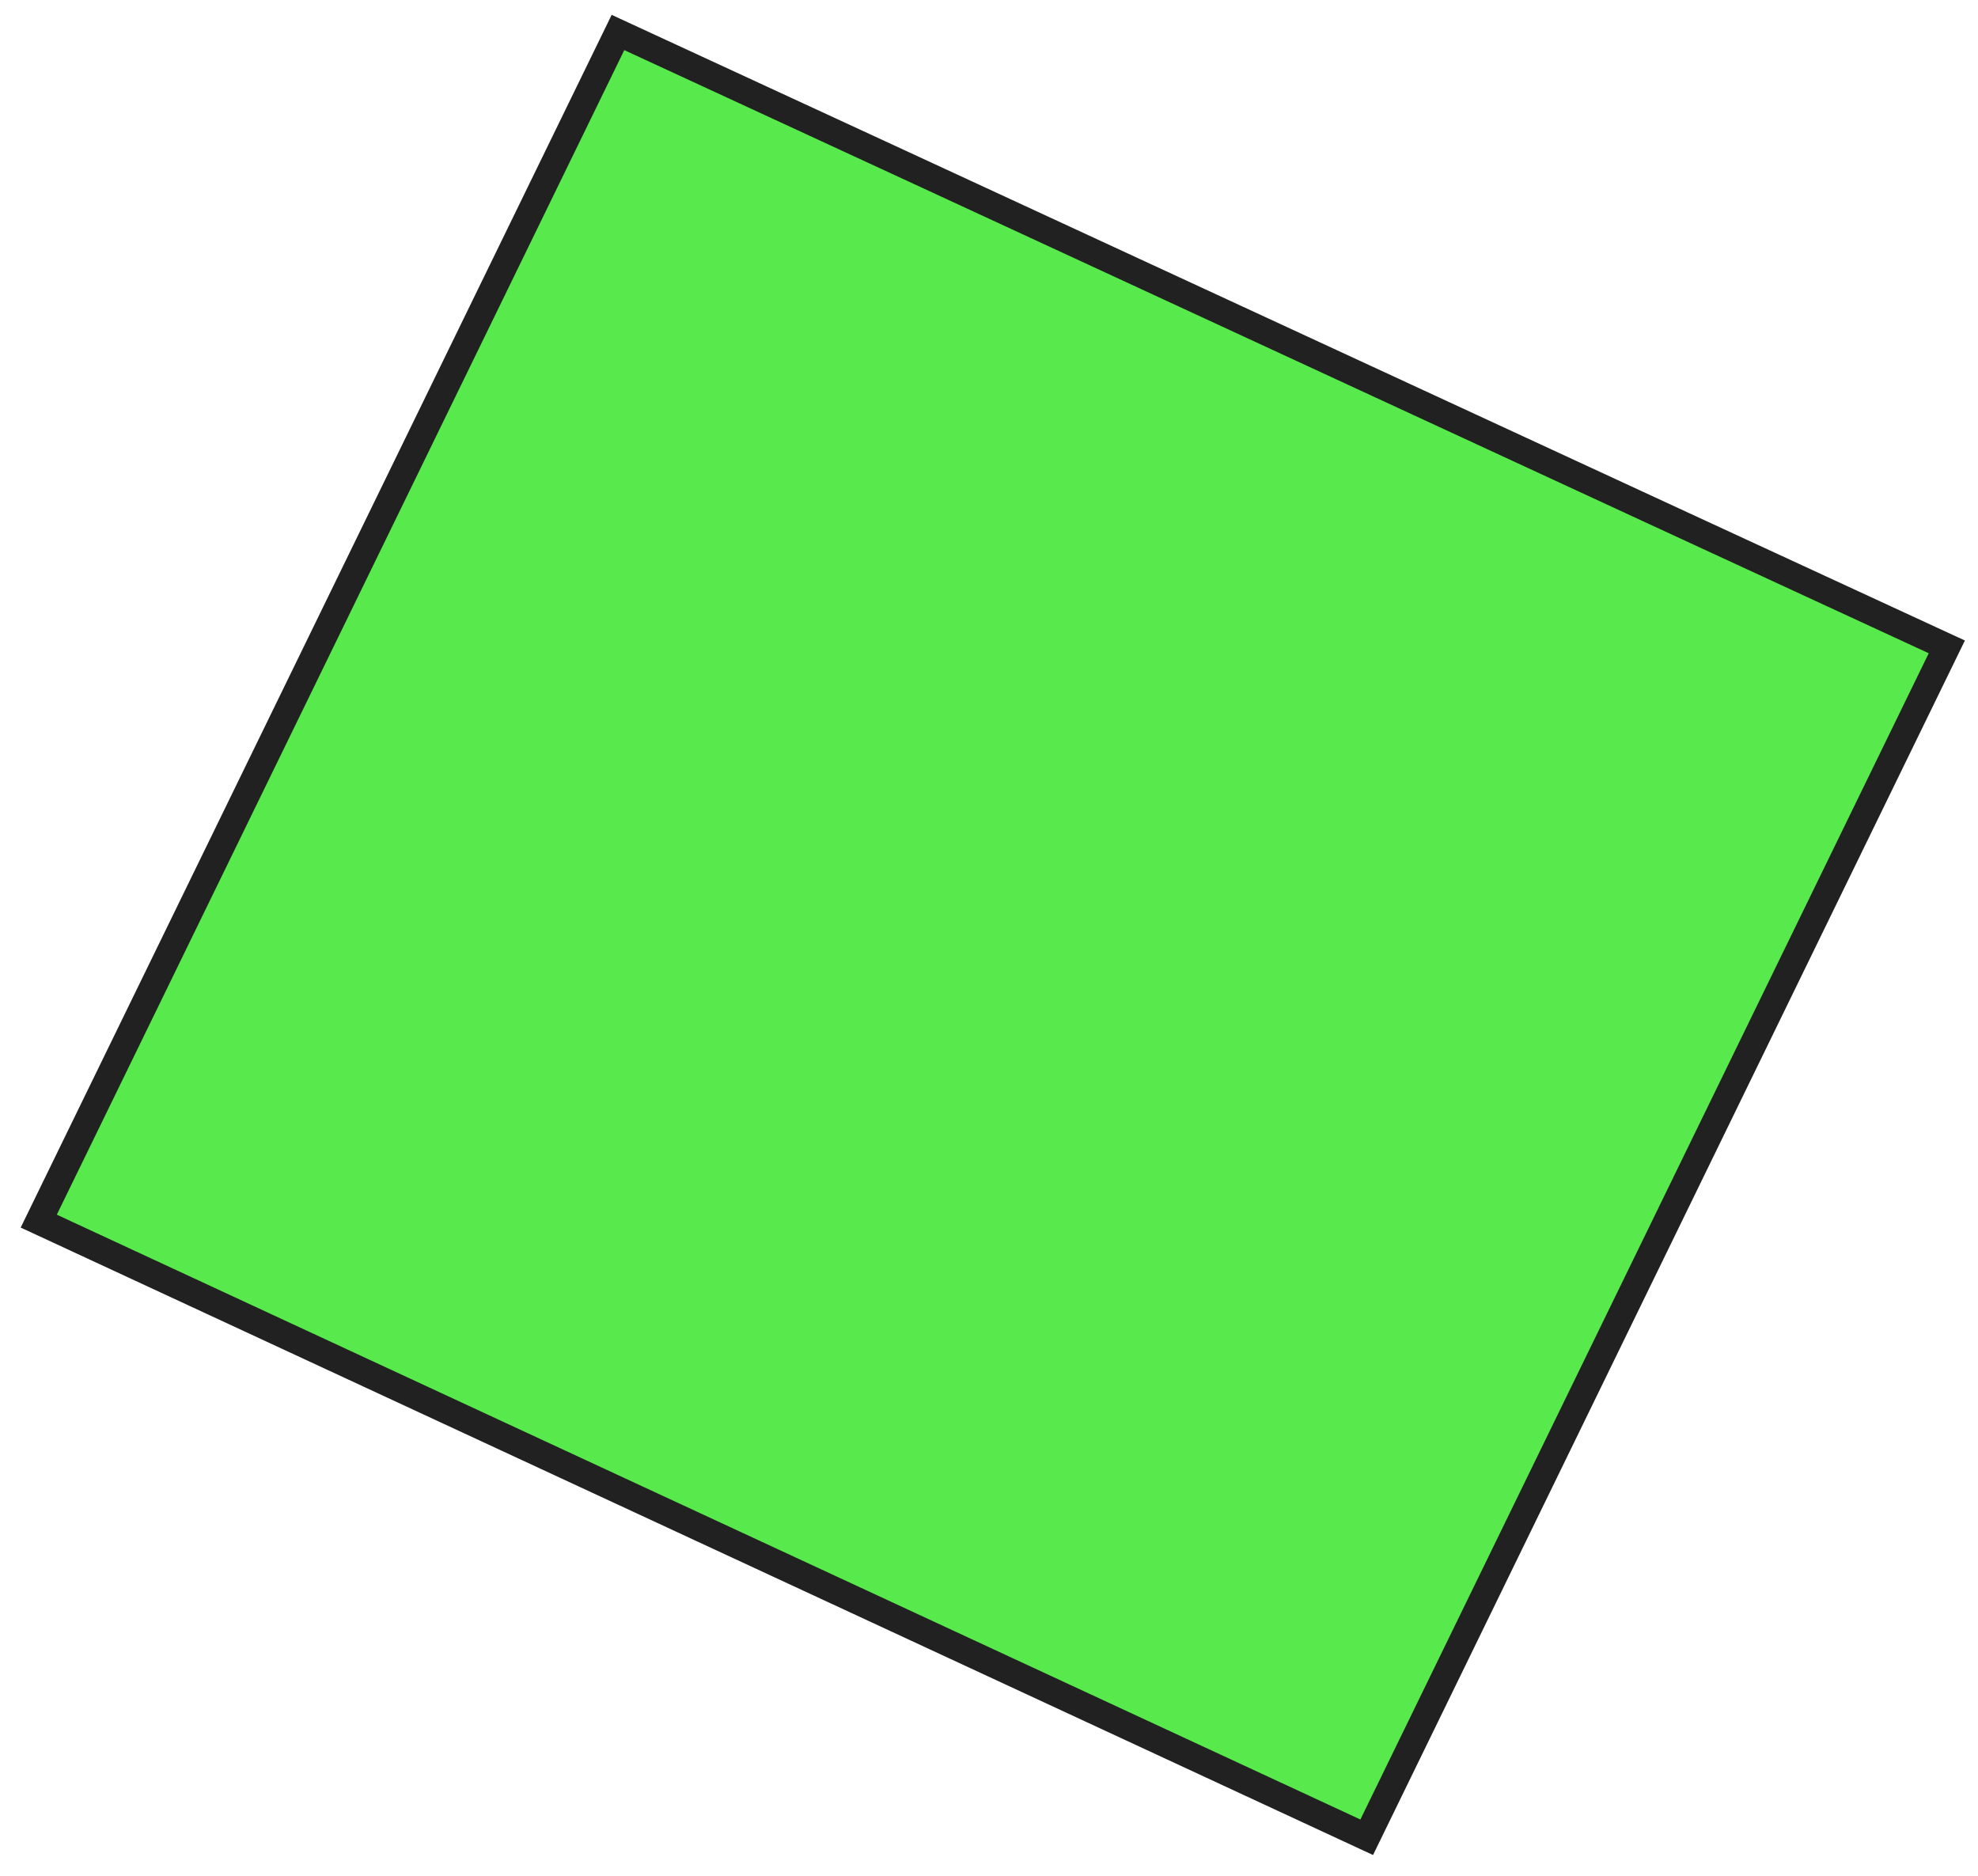
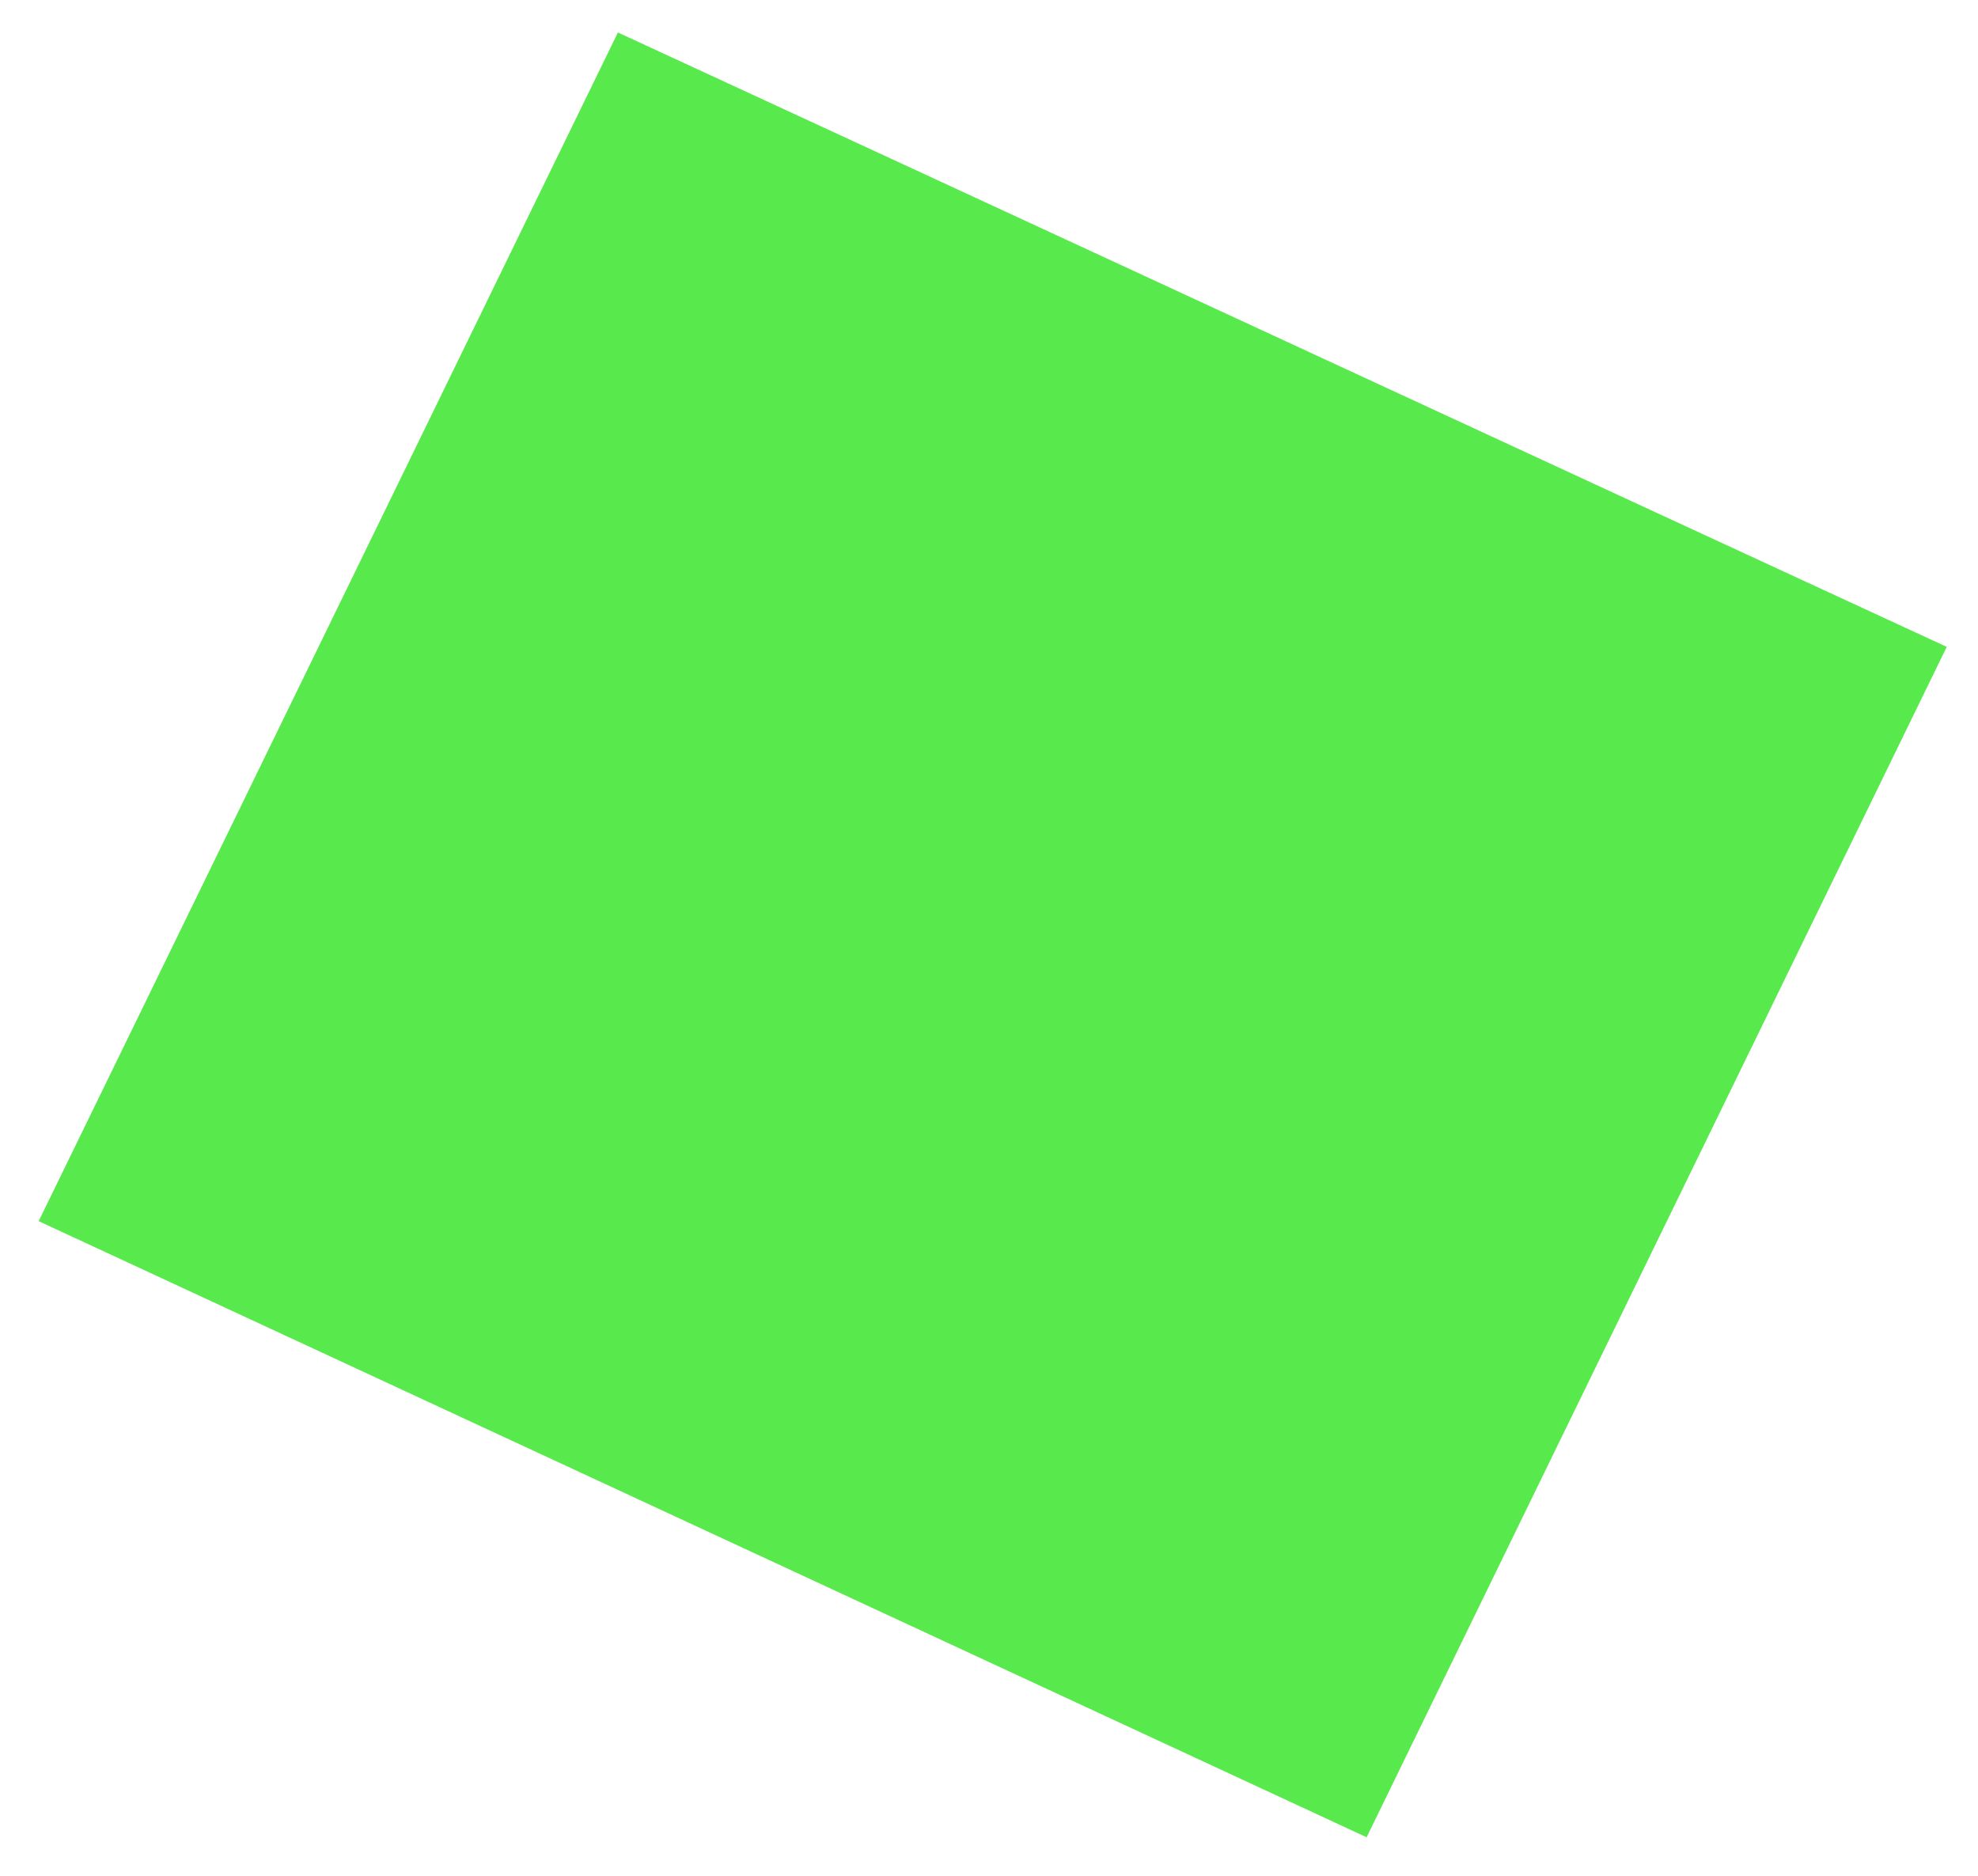
<svg xmlns="http://www.w3.org/2000/svg" width="97" height="92" viewBox="0 0 97 92" fill="none">
  <path d="M67.018 90.095C53.28 83.722 15.636 66.252 1.897 59.882L30.302 1.593C44.054 7.937 81.714 25.377 95.467 31.721L67.018 90.095Z" fill="#12E000" fill-opacity="0.7" />
-   <path d="M1.014 60.198L29.996 0.728L30.582 0.999C37.427 4.157 50.197 10.065 62.994 15.985C75.902 21.957 88.839 27.942 95.746 31.127L96.358 31.408L67.333 90.966L43.343 79.835C27.844 72.644 10.143 64.431 1.629 60.482L1.021 60.201L1.014 60.198ZM30.613 2.46L2.786 59.565C11.515 63.612 28.755 71.612 43.894 78.638L66.713 89.224L94.584 32.034C87.542 28.785 74.981 22.975 62.44 17.173C49.999 11.418 37.586 5.676 30.613 2.457L30.613 2.46Z" fill="#212121" />
</svg>